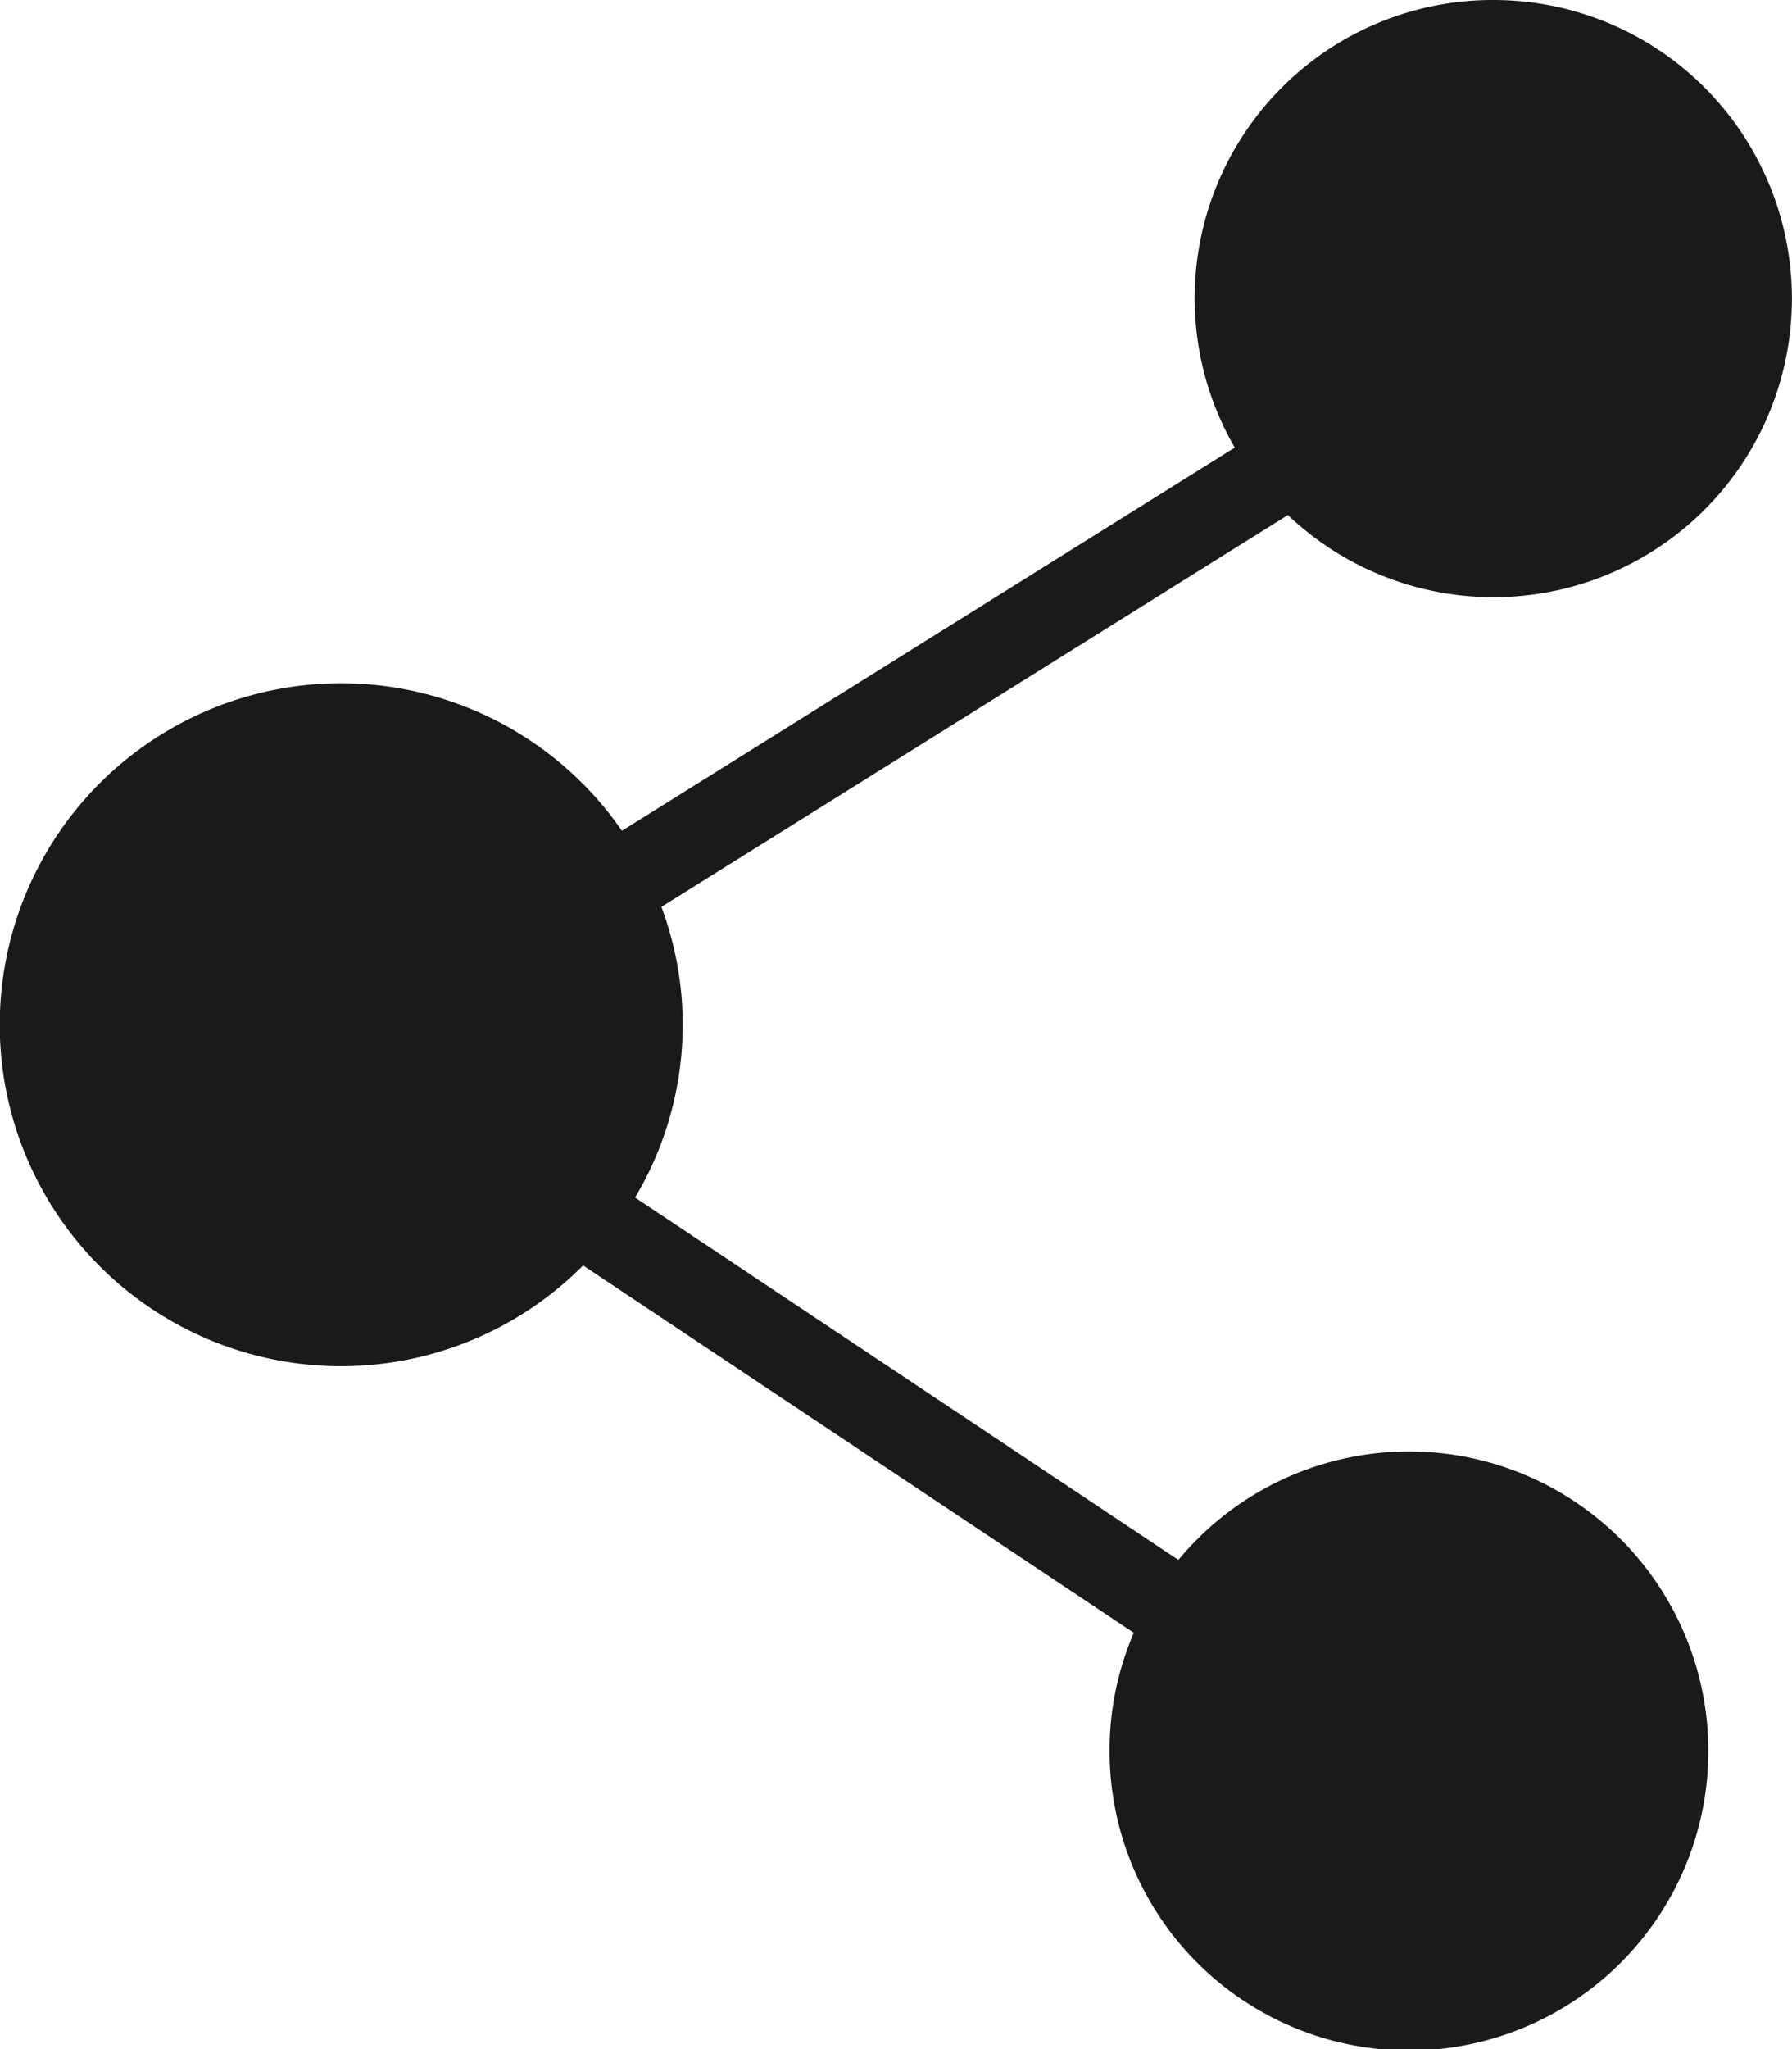
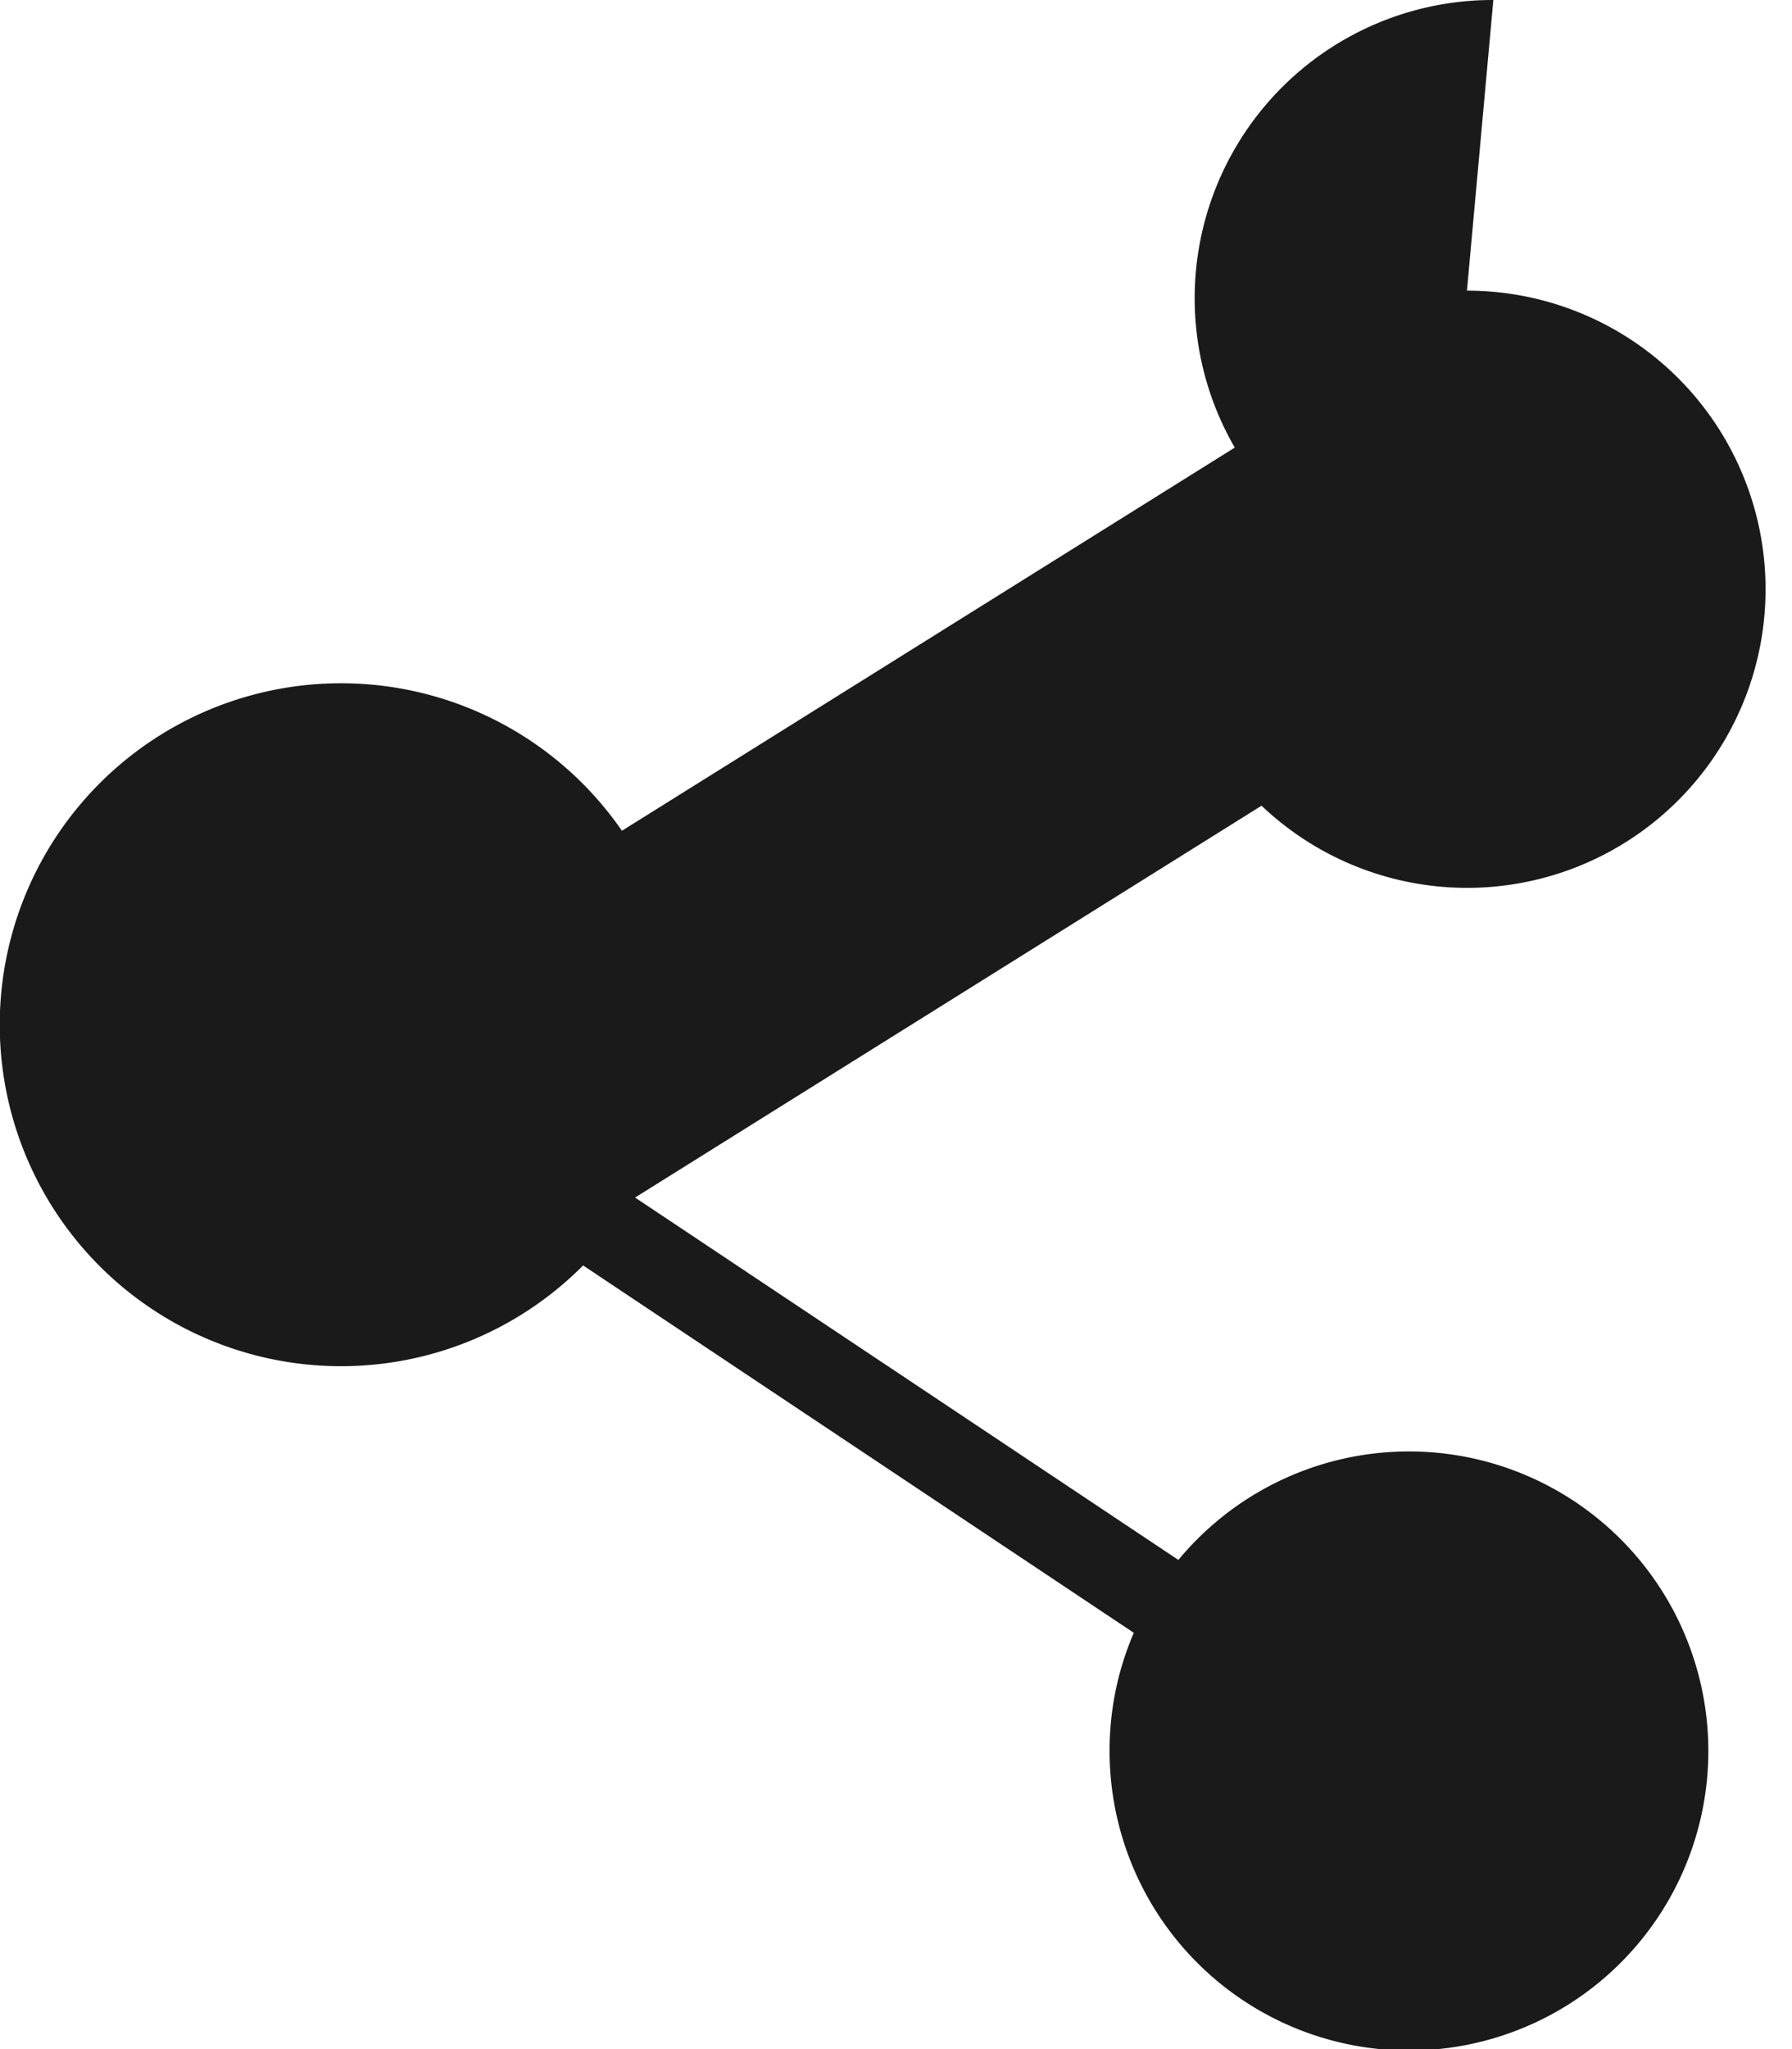
<svg xmlns="http://www.w3.org/2000/svg" width="32.323" height="36.941" viewBox="0 0 32.323 36.941">
  <defs>
    <style>.a{fill:#1a1a1a;}</style>
  </defs>
  <g transform="translate(-2393.043 -852.631)">
-     <path class="a" d="M2419.979,852.631a5.376,5.376,0,0,0-4.664,8.069l-11.054,6.908a6.156,6.156,0,1,0-.7,7.836l9.933,6.623a5.345,5.345,0,0,0-.437,2.118,5.4,5.4,0,1,0,1.241-3.432l-9.8-6.533a6.075,6.075,0,0,0,.475-5.24l11.3-7.064a5.383,5.383,0,1,0,3.705-9.285Z" />
+     <path class="a" d="M2419.979,852.631a5.376,5.376,0,0,0-4.664,8.069l-11.054,6.908a6.156,6.156,0,1,0-.7,7.836l9.933,6.623a5.345,5.345,0,0,0-.437,2.118,5.4,5.4,0,1,0,1.241-3.432l-9.8-6.533l11.3-7.064a5.383,5.383,0,1,0,3.705-9.285Z" />
  </g>
</svg>